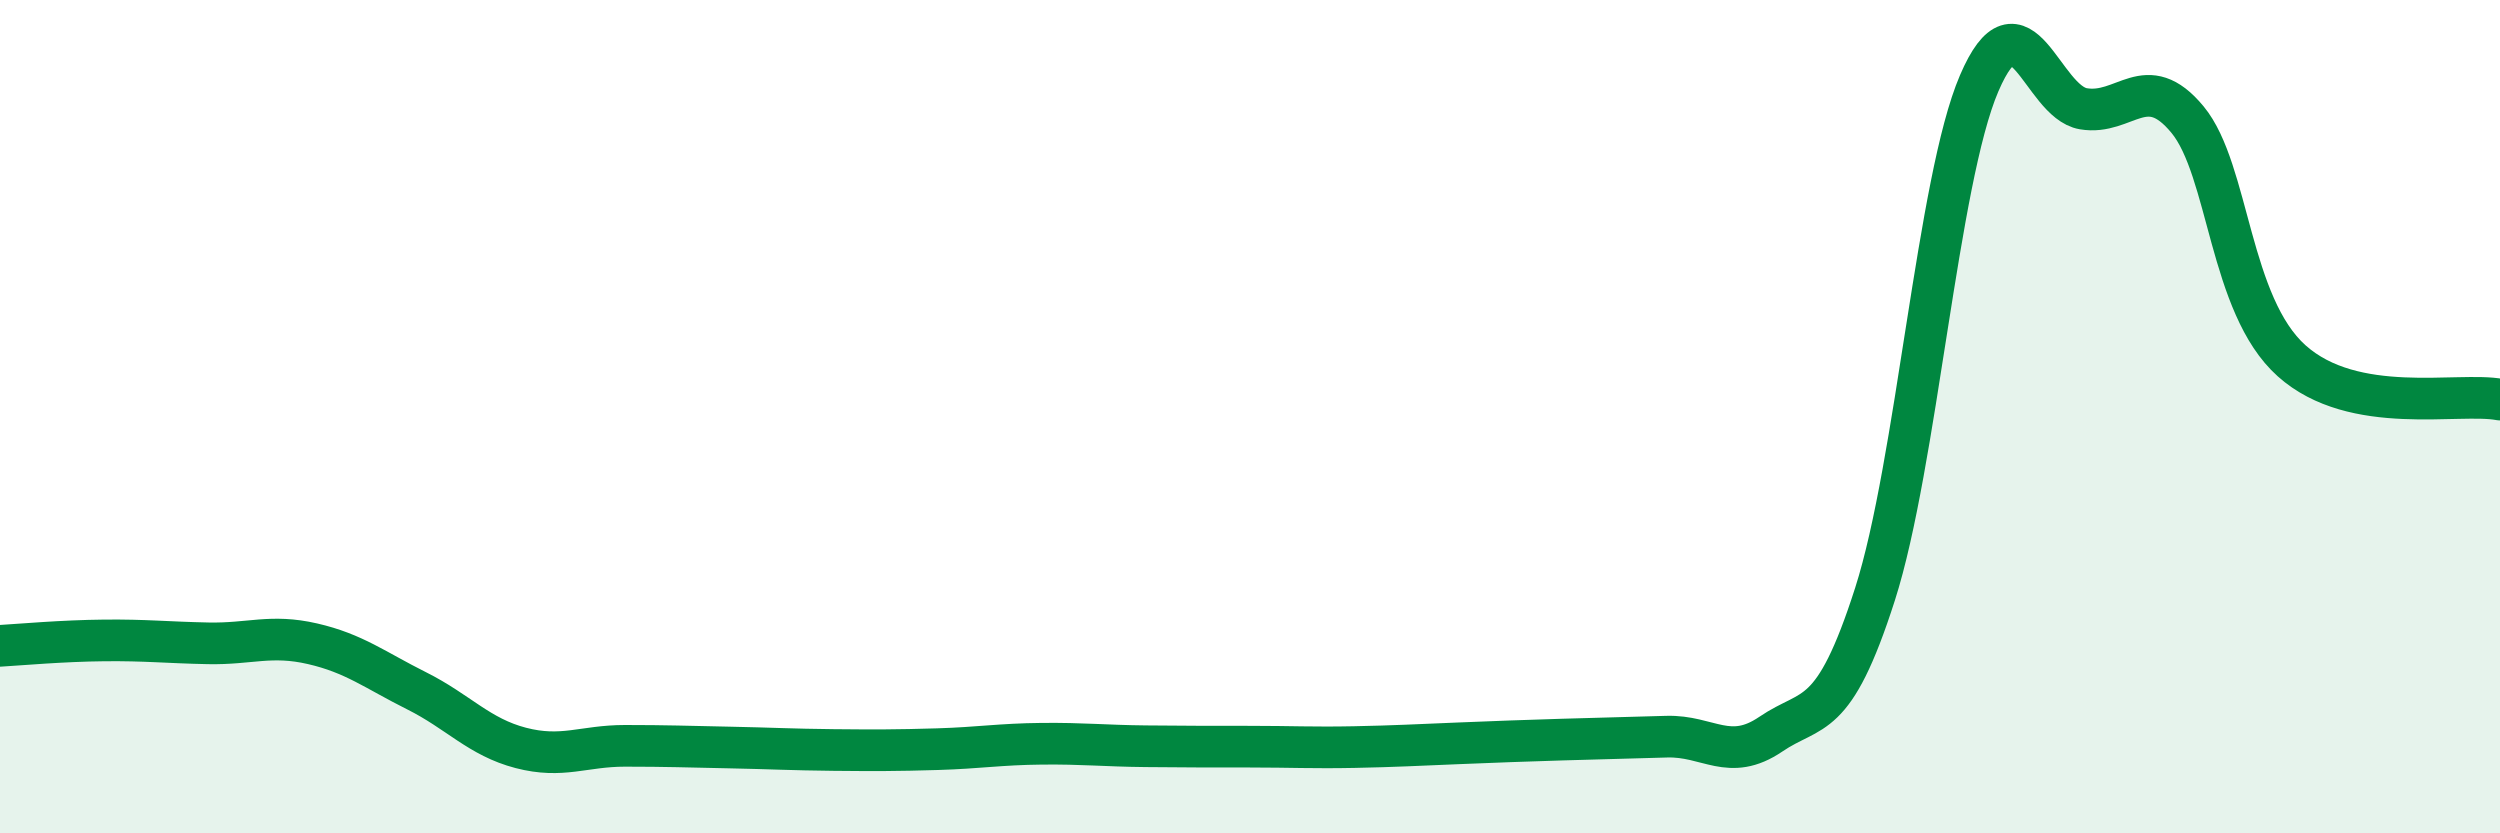
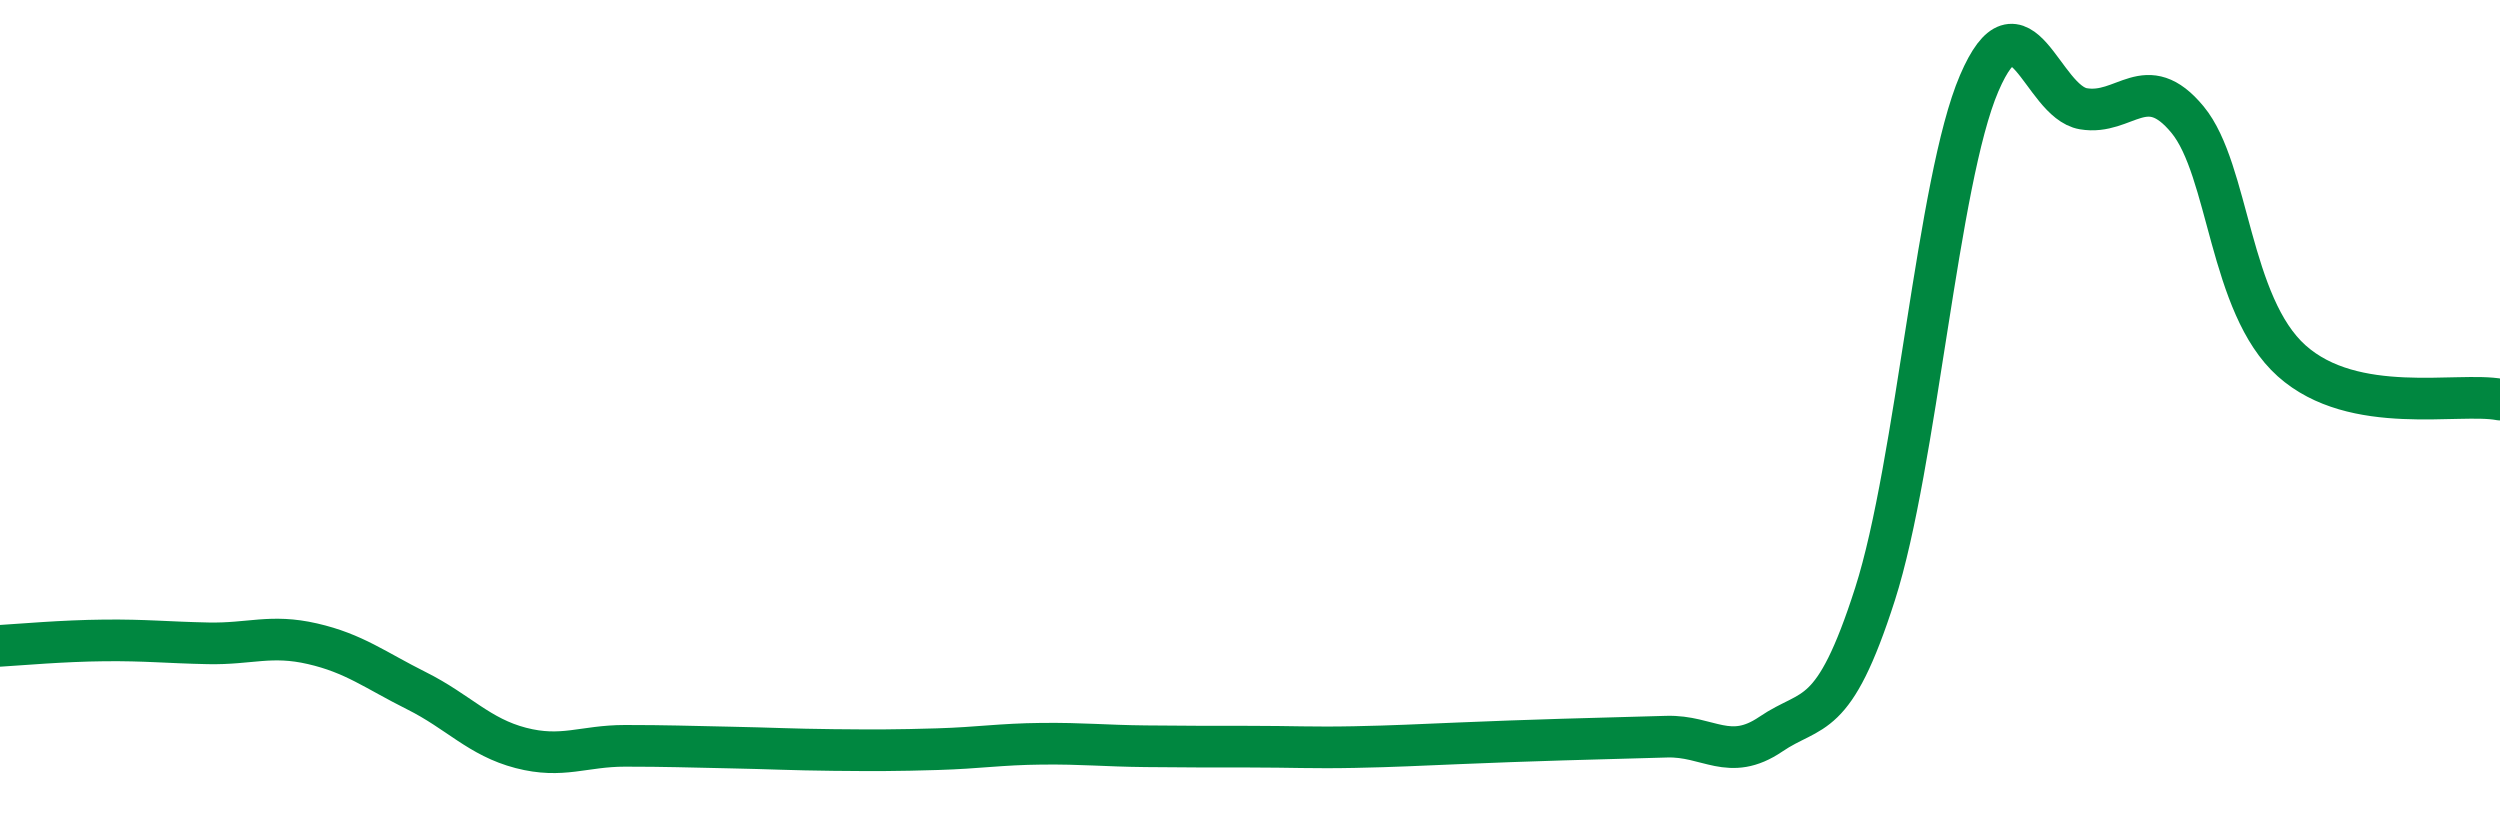
<svg xmlns="http://www.w3.org/2000/svg" width="60" height="20" viewBox="0 0 60 20">
-   <path d="M 0,15.5 C 0.5,15.47 1.5,15.38 2.5,15.37 C 3.5,15.36 4,15.42 5,15.44 C 6,15.46 6.5,15.22 7.5,15.45 C 8.5,15.68 9,16.08 10,16.58 C 11,17.08 11.5,17.69 12.5,17.95 C 13.5,18.21 14,17.9 15,17.9 C 16,17.9 16.5,17.92 17.5,17.94 C 18.5,17.96 19,17.99 20,18 C 21,18.01 21.5,18.01 22.5,17.98 C 23.5,17.95 24,17.86 25,17.85 C 26,17.84 26.5,17.9 27.5,17.91 C 28.5,17.92 29,17.92 30,17.92 C 31,17.92 31.5,17.95 32.5,17.93 C 33.5,17.91 34,17.88 35,17.84 C 36,17.8 36.5,17.78 37.5,17.75 C 38.5,17.72 39,17.71 40,17.68 C 41,17.65 41.5,18.3 42.5,17.62 C 43.5,16.94 44,17.38 45,14.26 C 46,11.14 46.5,4.33 47.5,2 C 48.5,-0.33 49,2.44 50,2.61 C 51,2.78 51.5,1.66 52.5,2.87 C 53.5,4.08 53.5,7.32 55,8.66 C 56.5,10 59,9.4 60,9.59L60 20L0 20Z" fill="#008740" opacity="0.1" stroke-linecap="round" stroke-linejoin="round" />
  <path d="M 0,15.5 C 0.5,15.47 1.5,15.38 2.5,15.37 C 3.5,15.36 4,15.42 5,15.44 C 6,15.46 6.5,15.22 7.5,15.45 C 8.5,15.68 9,16.08 10,16.58 C 11,17.08 11.5,17.69 12.5,17.95 C 13.5,18.21 14,17.9 15,17.9 C 16,17.9 16.5,17.92 17.5,17.94 C 18.5,17.96 19,17.99 20,18 C 21,18.01 21.5,18.01 22.5,17.98 C 23.5,17.95 24,17.86 25,17.85 C 26,17.84 26.5,17.9 27.5,17.91 C 28.5,17.92 29,17.92 30,17.92 C 31,17.92 31.5,17.95 32.5,17.93 C 33.5,17.91 34,17.88 35,17.84 C 36,17.8 36.5,17.78 37.5,17.75 C 38.5,17.72 39,17.71 40,17.68 C 41,17.65 41.5,18.3 42.5,17.62 C 43.5,16.94 44,17.38 45,14.26 C 46,11.14 46.5,4.33 47.5,2 C 48.5,-0.33 49,2.44 50,2.61 C 51,2.78 51.5,1.66 52.5,2.87 C 53.5,4.08 53.5,7.32 55,8.66 C 56.5,10 59,9.4 60,9.59" stroke="#008740" stroke-width="1" fill="none" stroke-linecap="round" stroke-linejoin="round" />
</svg>